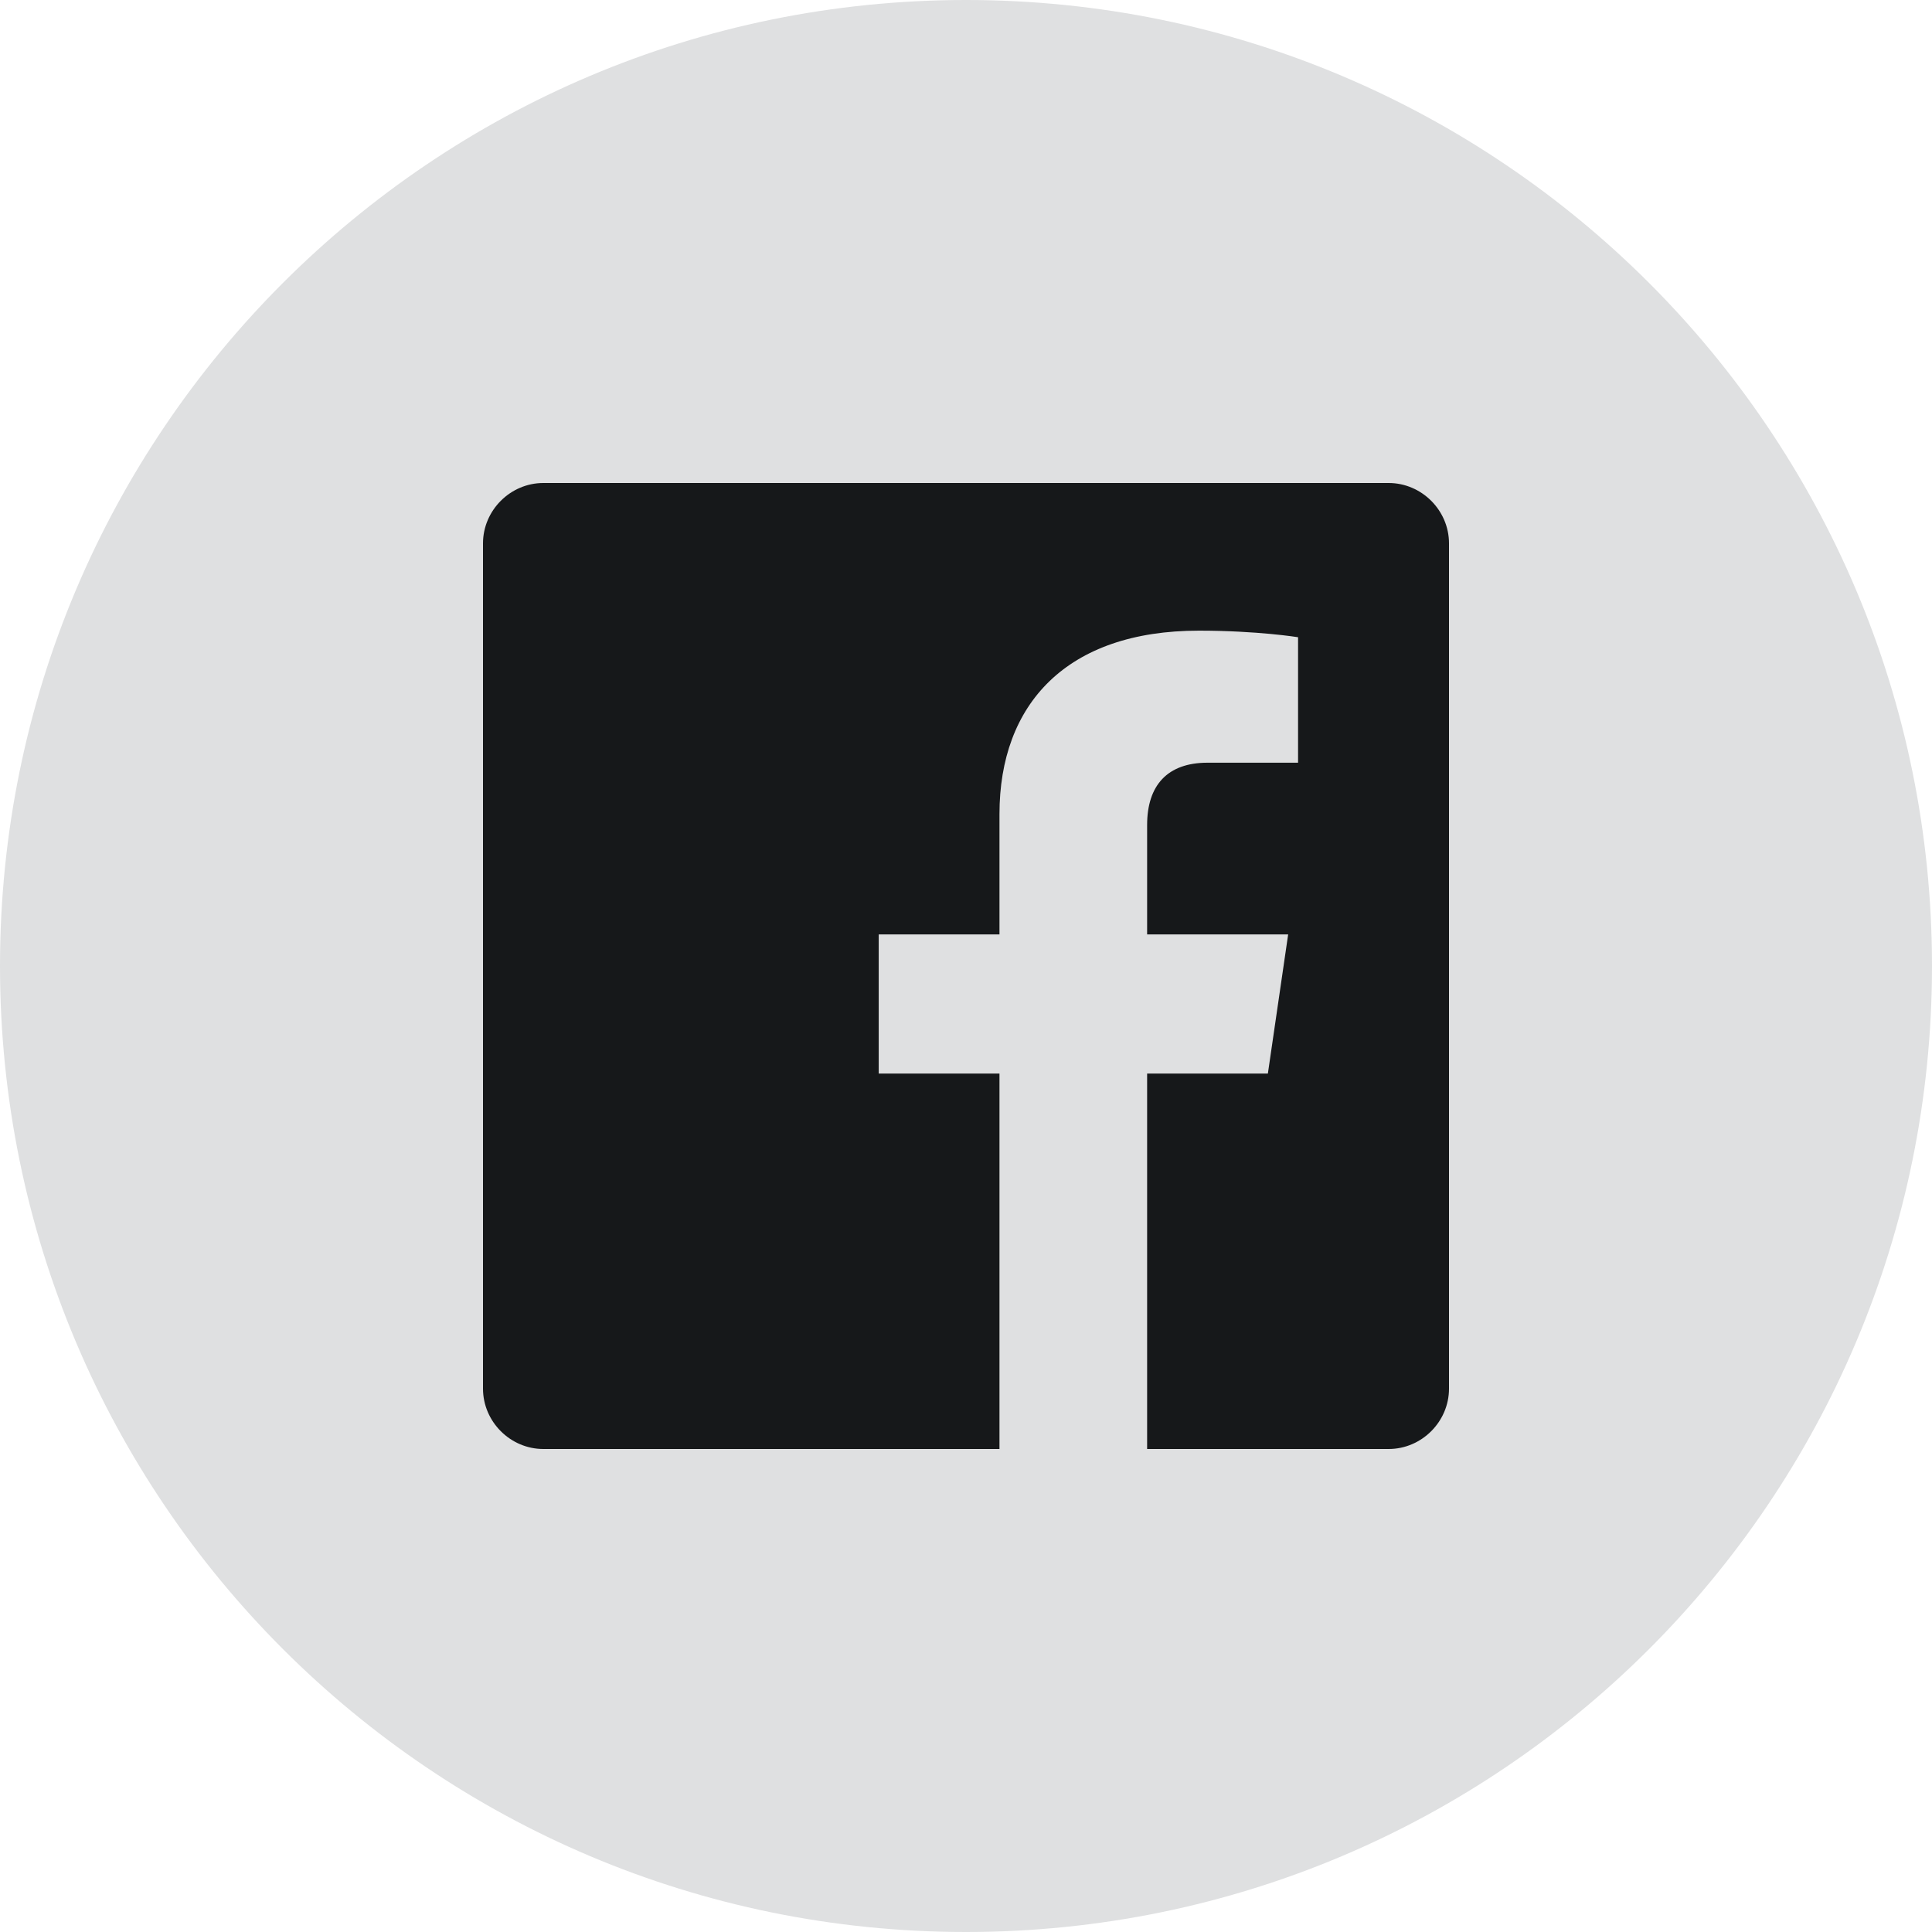
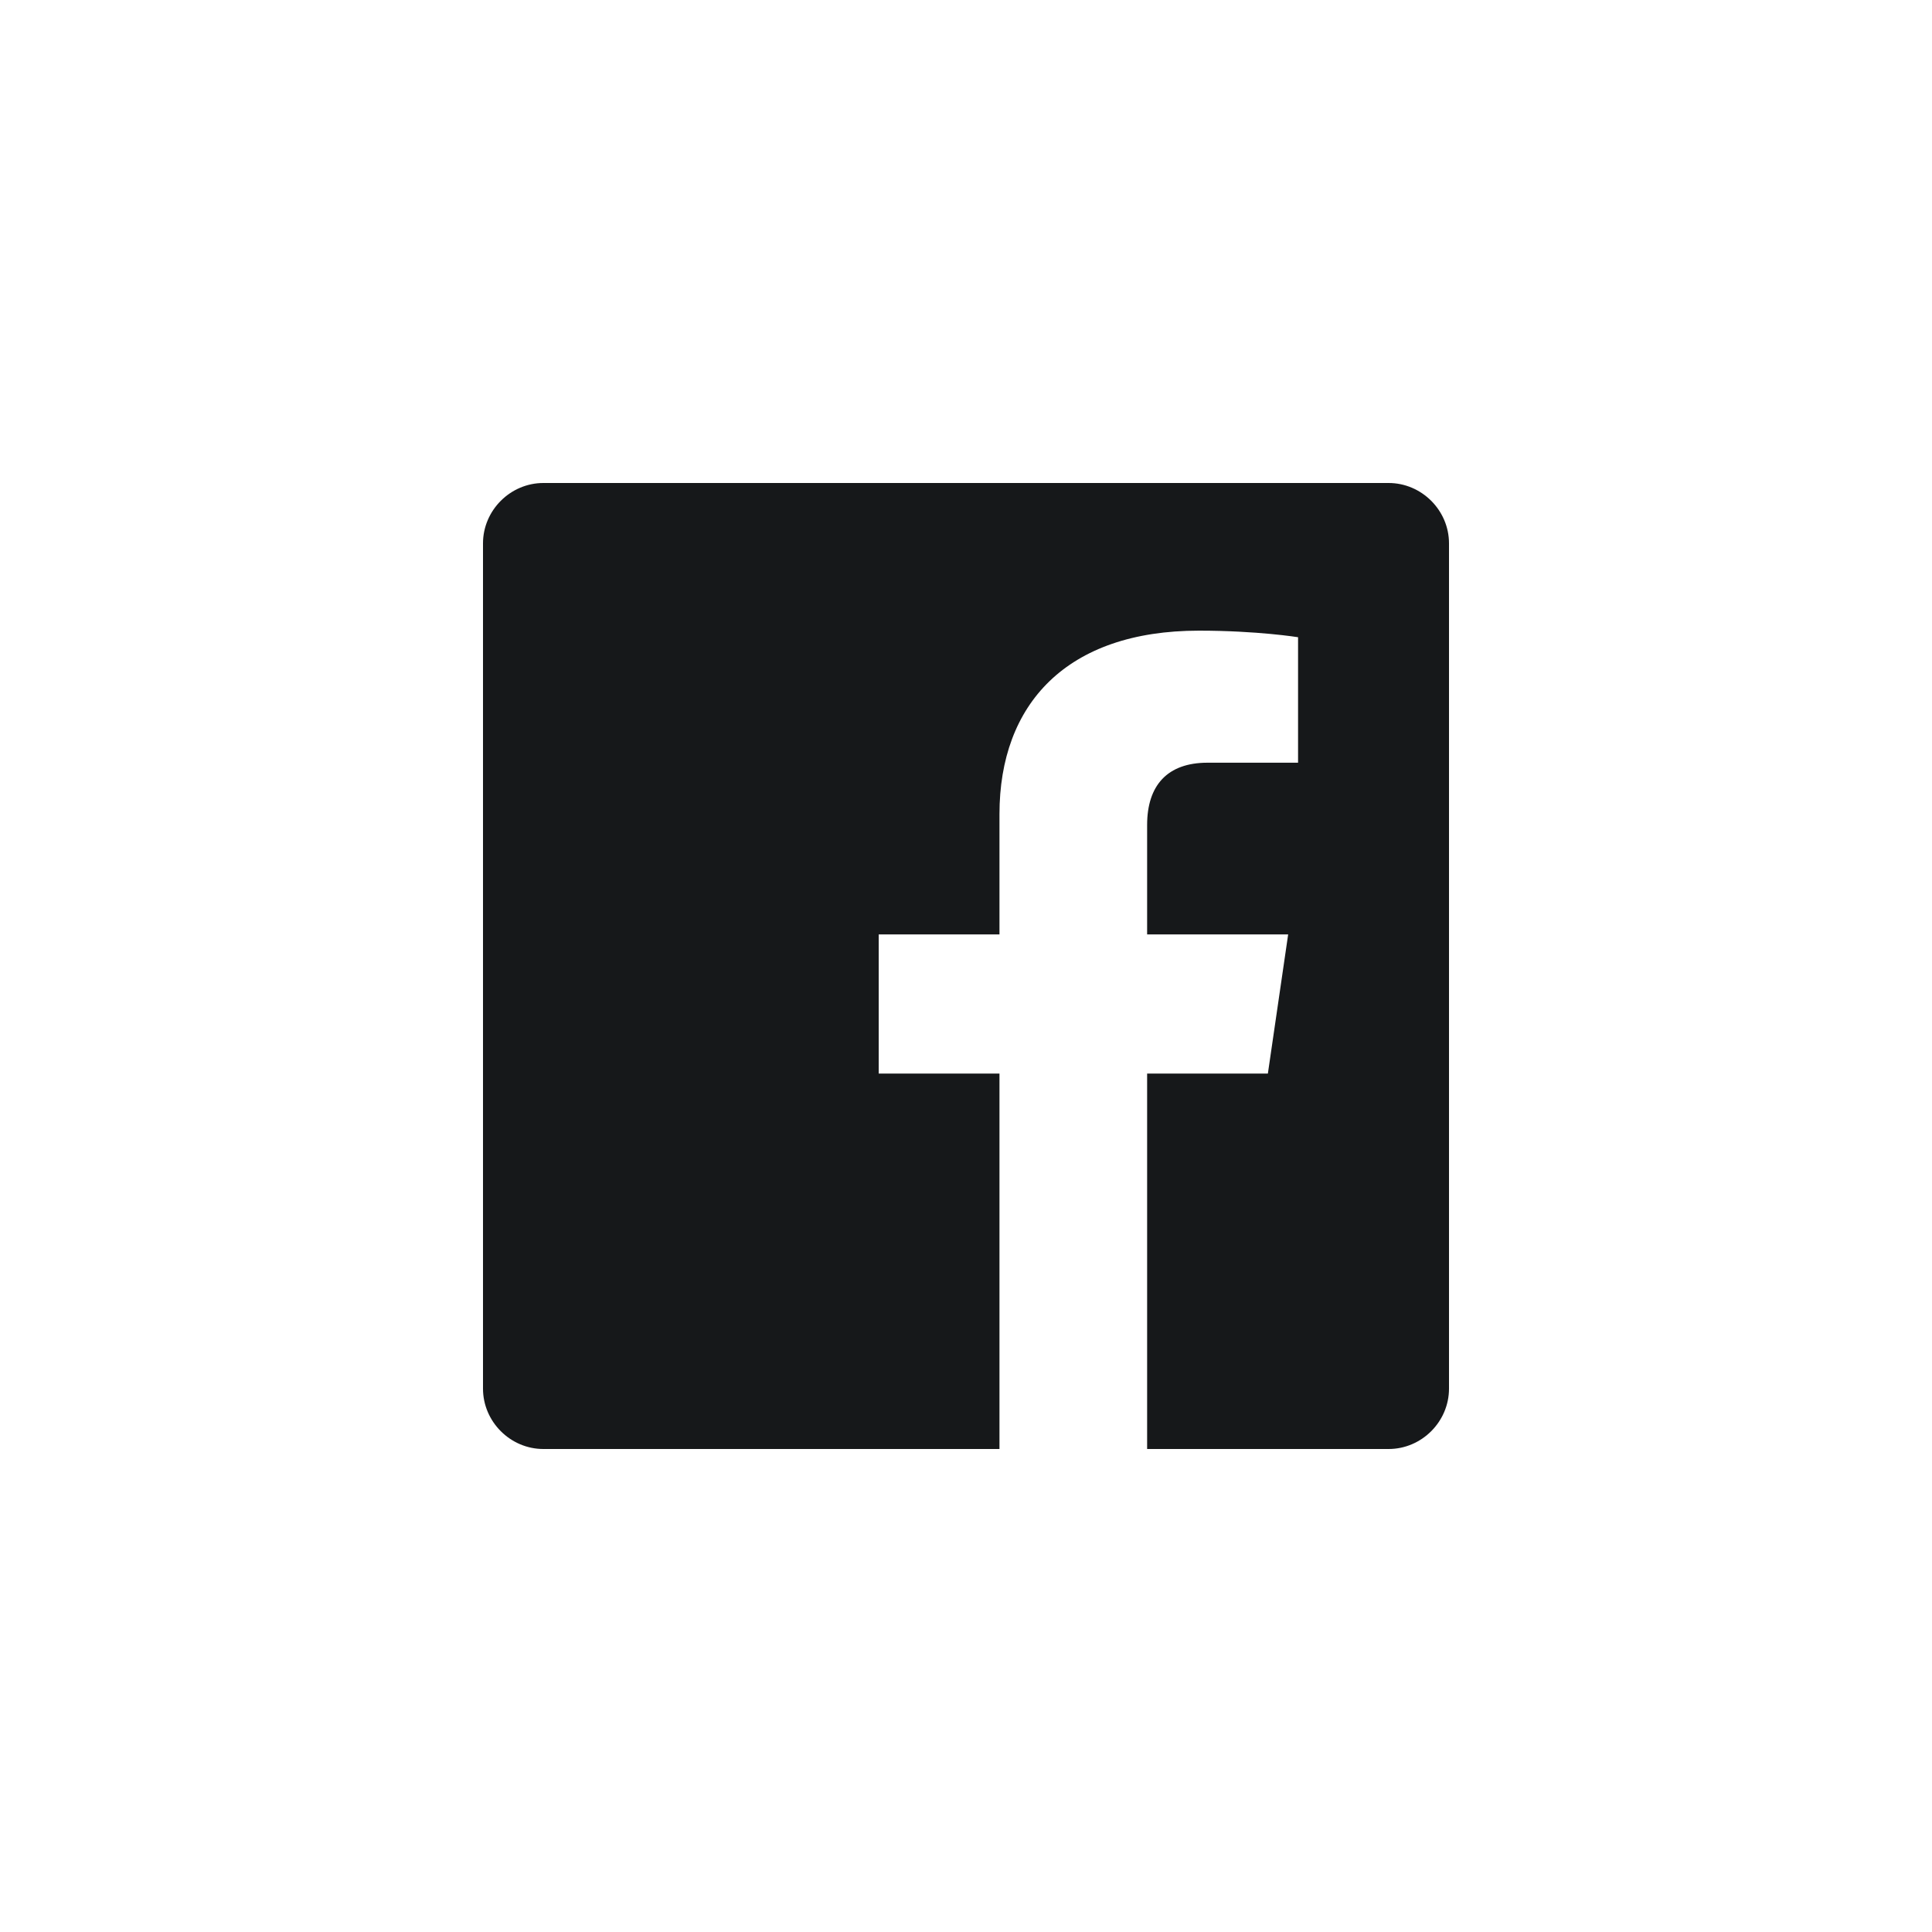
<svg xmlns="http://www.w3.org/2000/svg" width="40px" height="40px" viewBox="0 0 40 40" version="1.1">
  <title>button - icon - facebook@3x</title>
  <g id="button---icon---facebook" stroke="none" stroke-width="1" fill="none" fill-rule="evenodd">
-     <path d="M20,40 C8.954,40 0,31.046 0,20 C0,8.954 8.954,0 20,0 C31.046,0 40,8.954 40,20 C40,31.046 31.046,40 20,40 Z" id="Oval-Copy" fill="#DFE0E1" />
    <path d="M28.75,10 L11.25,10 C10.566,10 10,10.566 10,11.25 L10,28.75 C10,29.434 10.566,30 11.25,30 L20.693,30 L20.693,22.227 L18.193,22.227 L18.193,19.346 L20.693,19.346 L20.693,16.855 C20.693,14.58 22.08,13.057 24.824,13.057 C26.035,13.057 26.875,13.193 26.875,13.193 L26.875,15.791 L25,15.791 C24.17,15.791 23.75,16.26 23.75,17.08 L23.75,19.346 L26.67,19.346 L26.25,22.227 L23.75,22.227 L23.75,30 L28.75,30 C29.434,30 30,29.434 30,28.75 L30,11.25 C30,10.566 29.434,10 28.75,10 Z" id="Path-Copy" fill="#16181A" fill-rule="nonzero" />
  </g>
</svg>